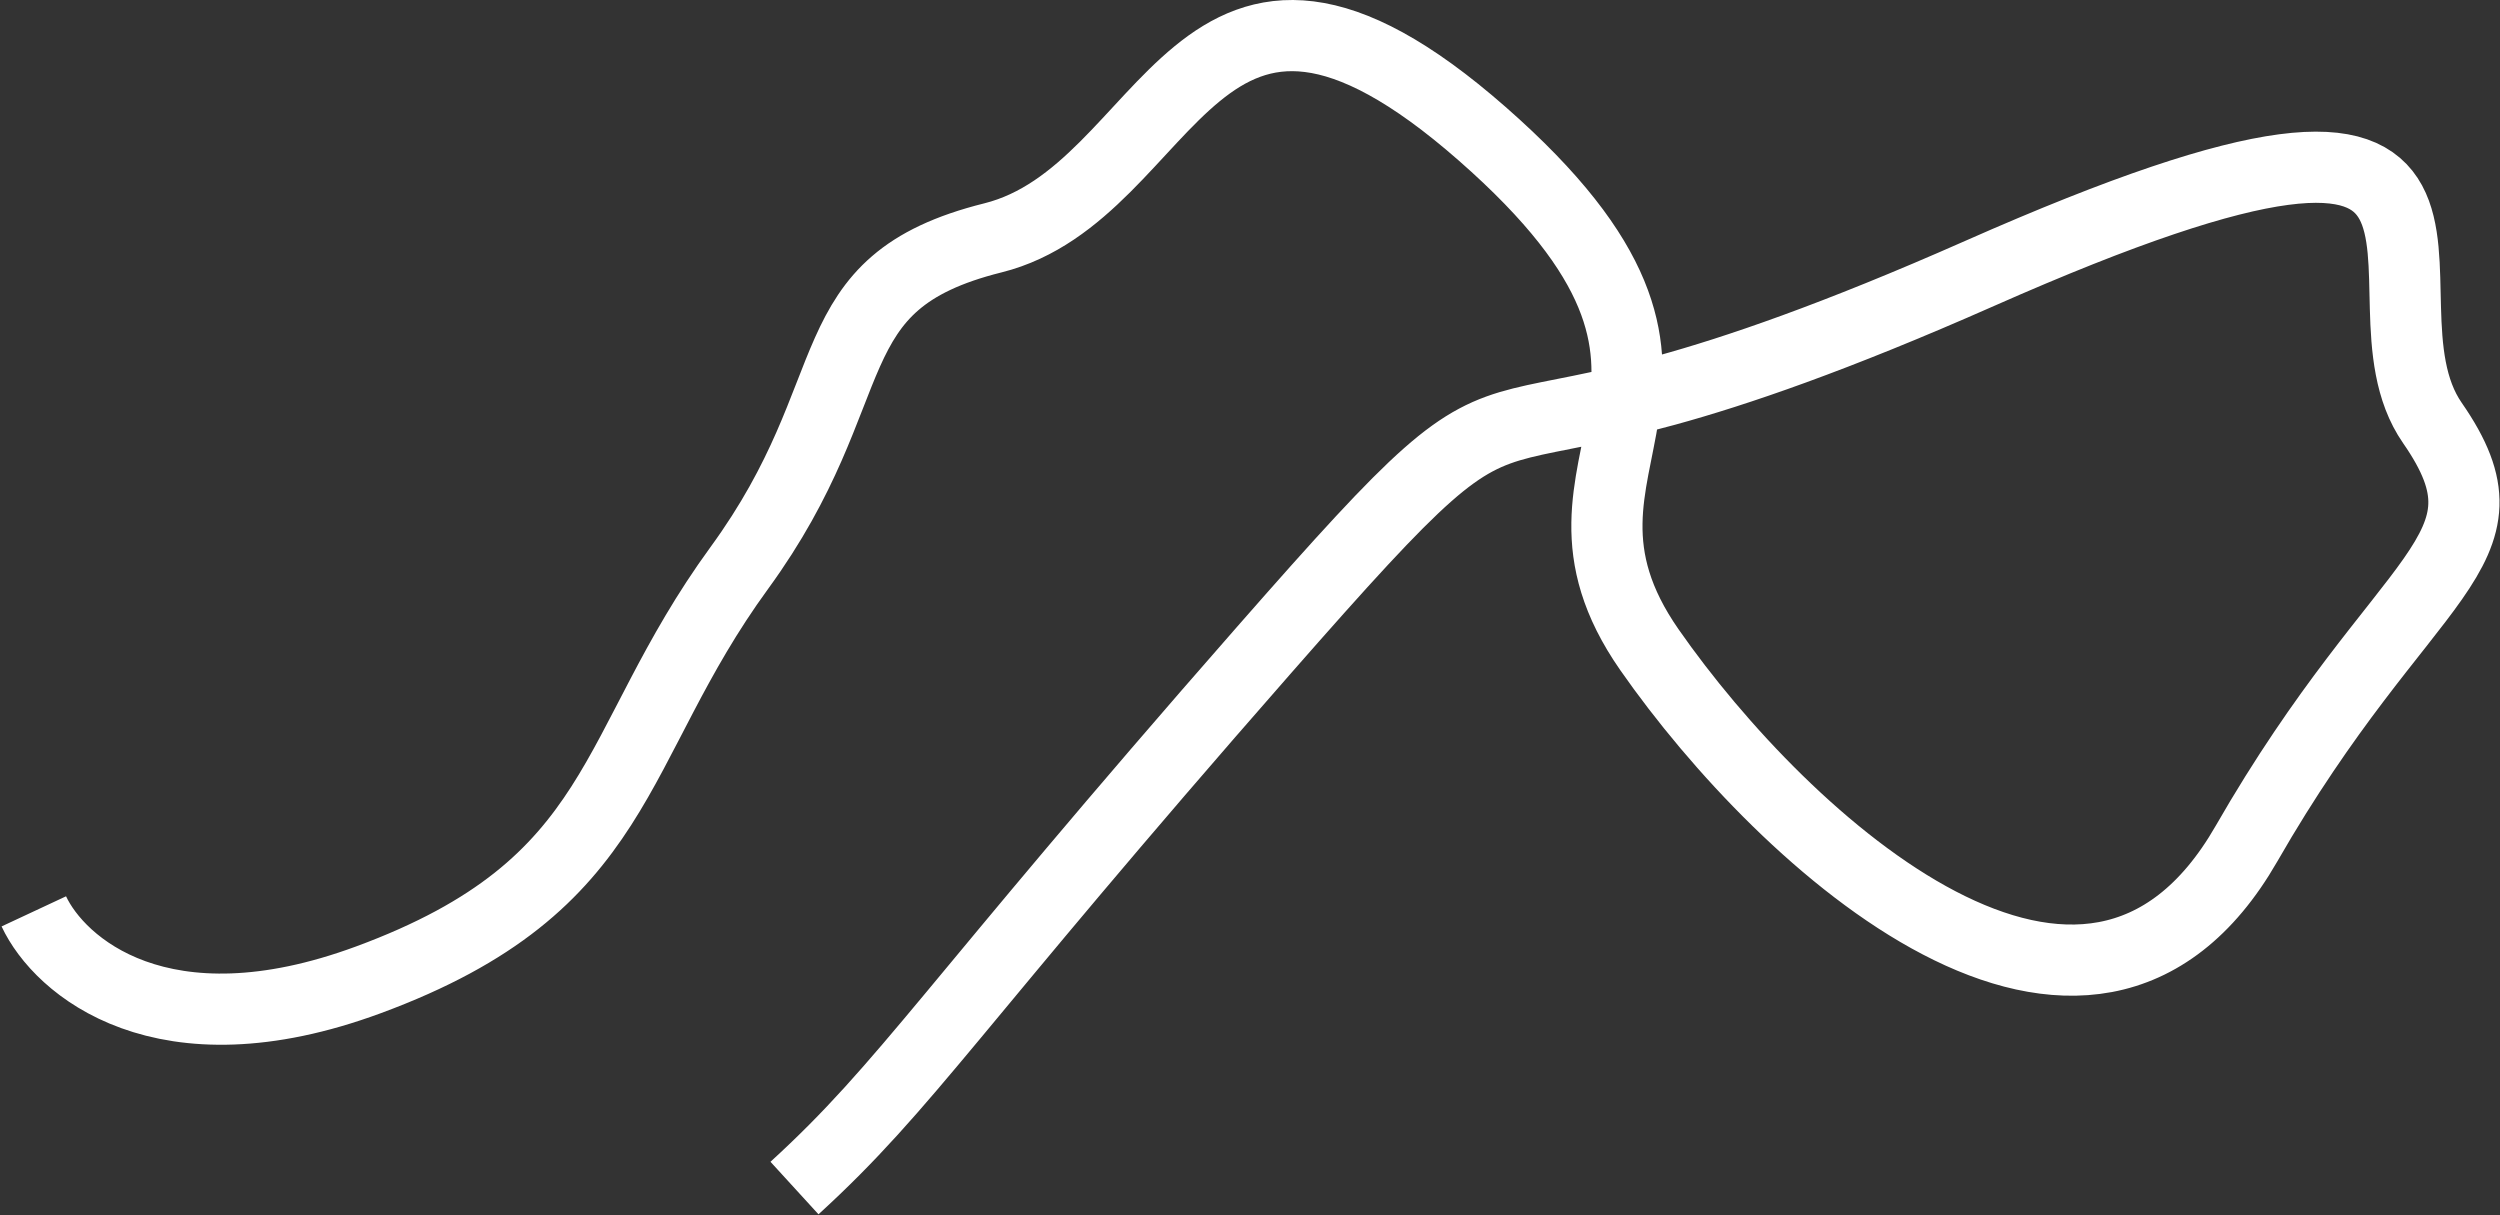
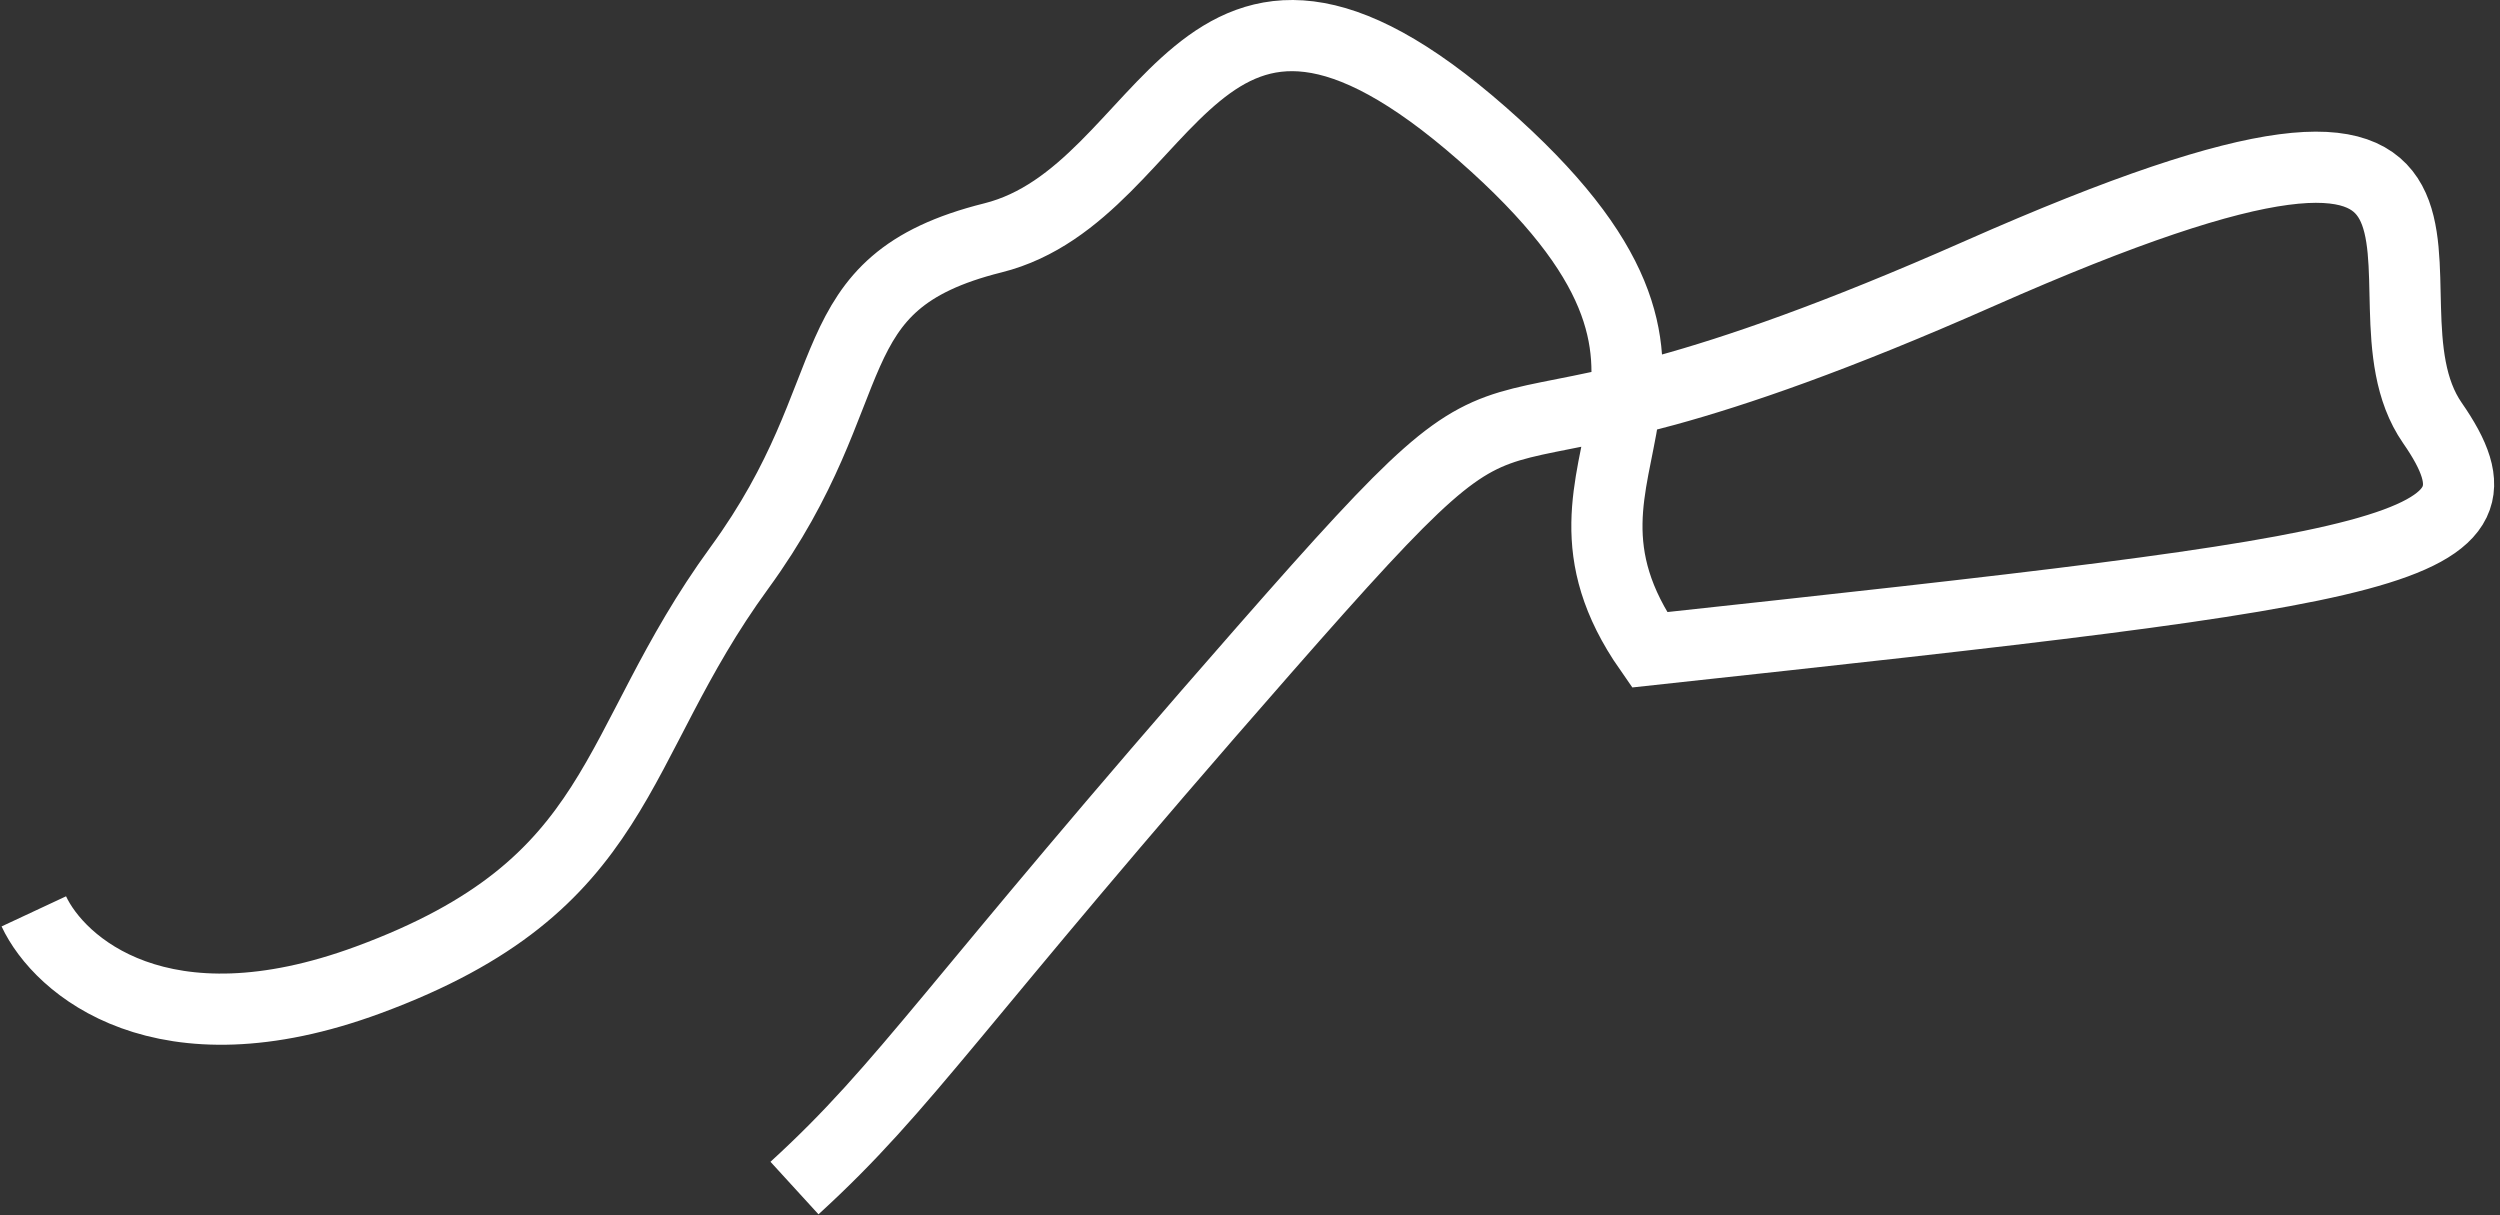
<svg xmlns="http://www.w3.org/2000/svg" width="1405" height="683" viewBox="0 0 1405 683" fill="none">
  <rect x="0" y="0" width="1405" height="683" fill="#333333" stroke="none" />
-   <path d="M19 512.185C33.333 542.852 91 593.485 207 550.685C352 497.185 341.5 420.685 415.5 319.185C489.5 217.685 456 159.185 558 133.685C660 108.185 670.5 -67.315 833 75.185C995.5 217.685 851 256.185 927 365.185C1003 474.185 1173.5 629.185 1262.5 474.185C1351.5 319.185 1418 311.185 1367 237.685C1316 164.185 1440.5 8.685 1112.5 153.685C784.5 298.685 888.5 162.185 710.5 365.185C532.5 568.185 510.5 609.185 446.5 667.685" stroke="white" stroke-width="40" />
+   <path d="M19 512.185C33.333 542.852 91 593.485 207 550.685C352 497.185 341.5 420.685 415.5 319.185C489.5 217.685 456 159.185 558 133.685C660 108.185 670.5 -67.315 833 75.185C995.5 217.685 851 256.185 927 365.185C1351.5 319.185 1418 311.185 1367 237.685C1316 164.185 1440.5 8.685 1112.5 153.685C784.5 298.685 888.5 162.185 710.5 365.185C532.5 568.185 510.5 609.185 446.5 667.685" stroke="white" stroke-width="40" />
</svg>